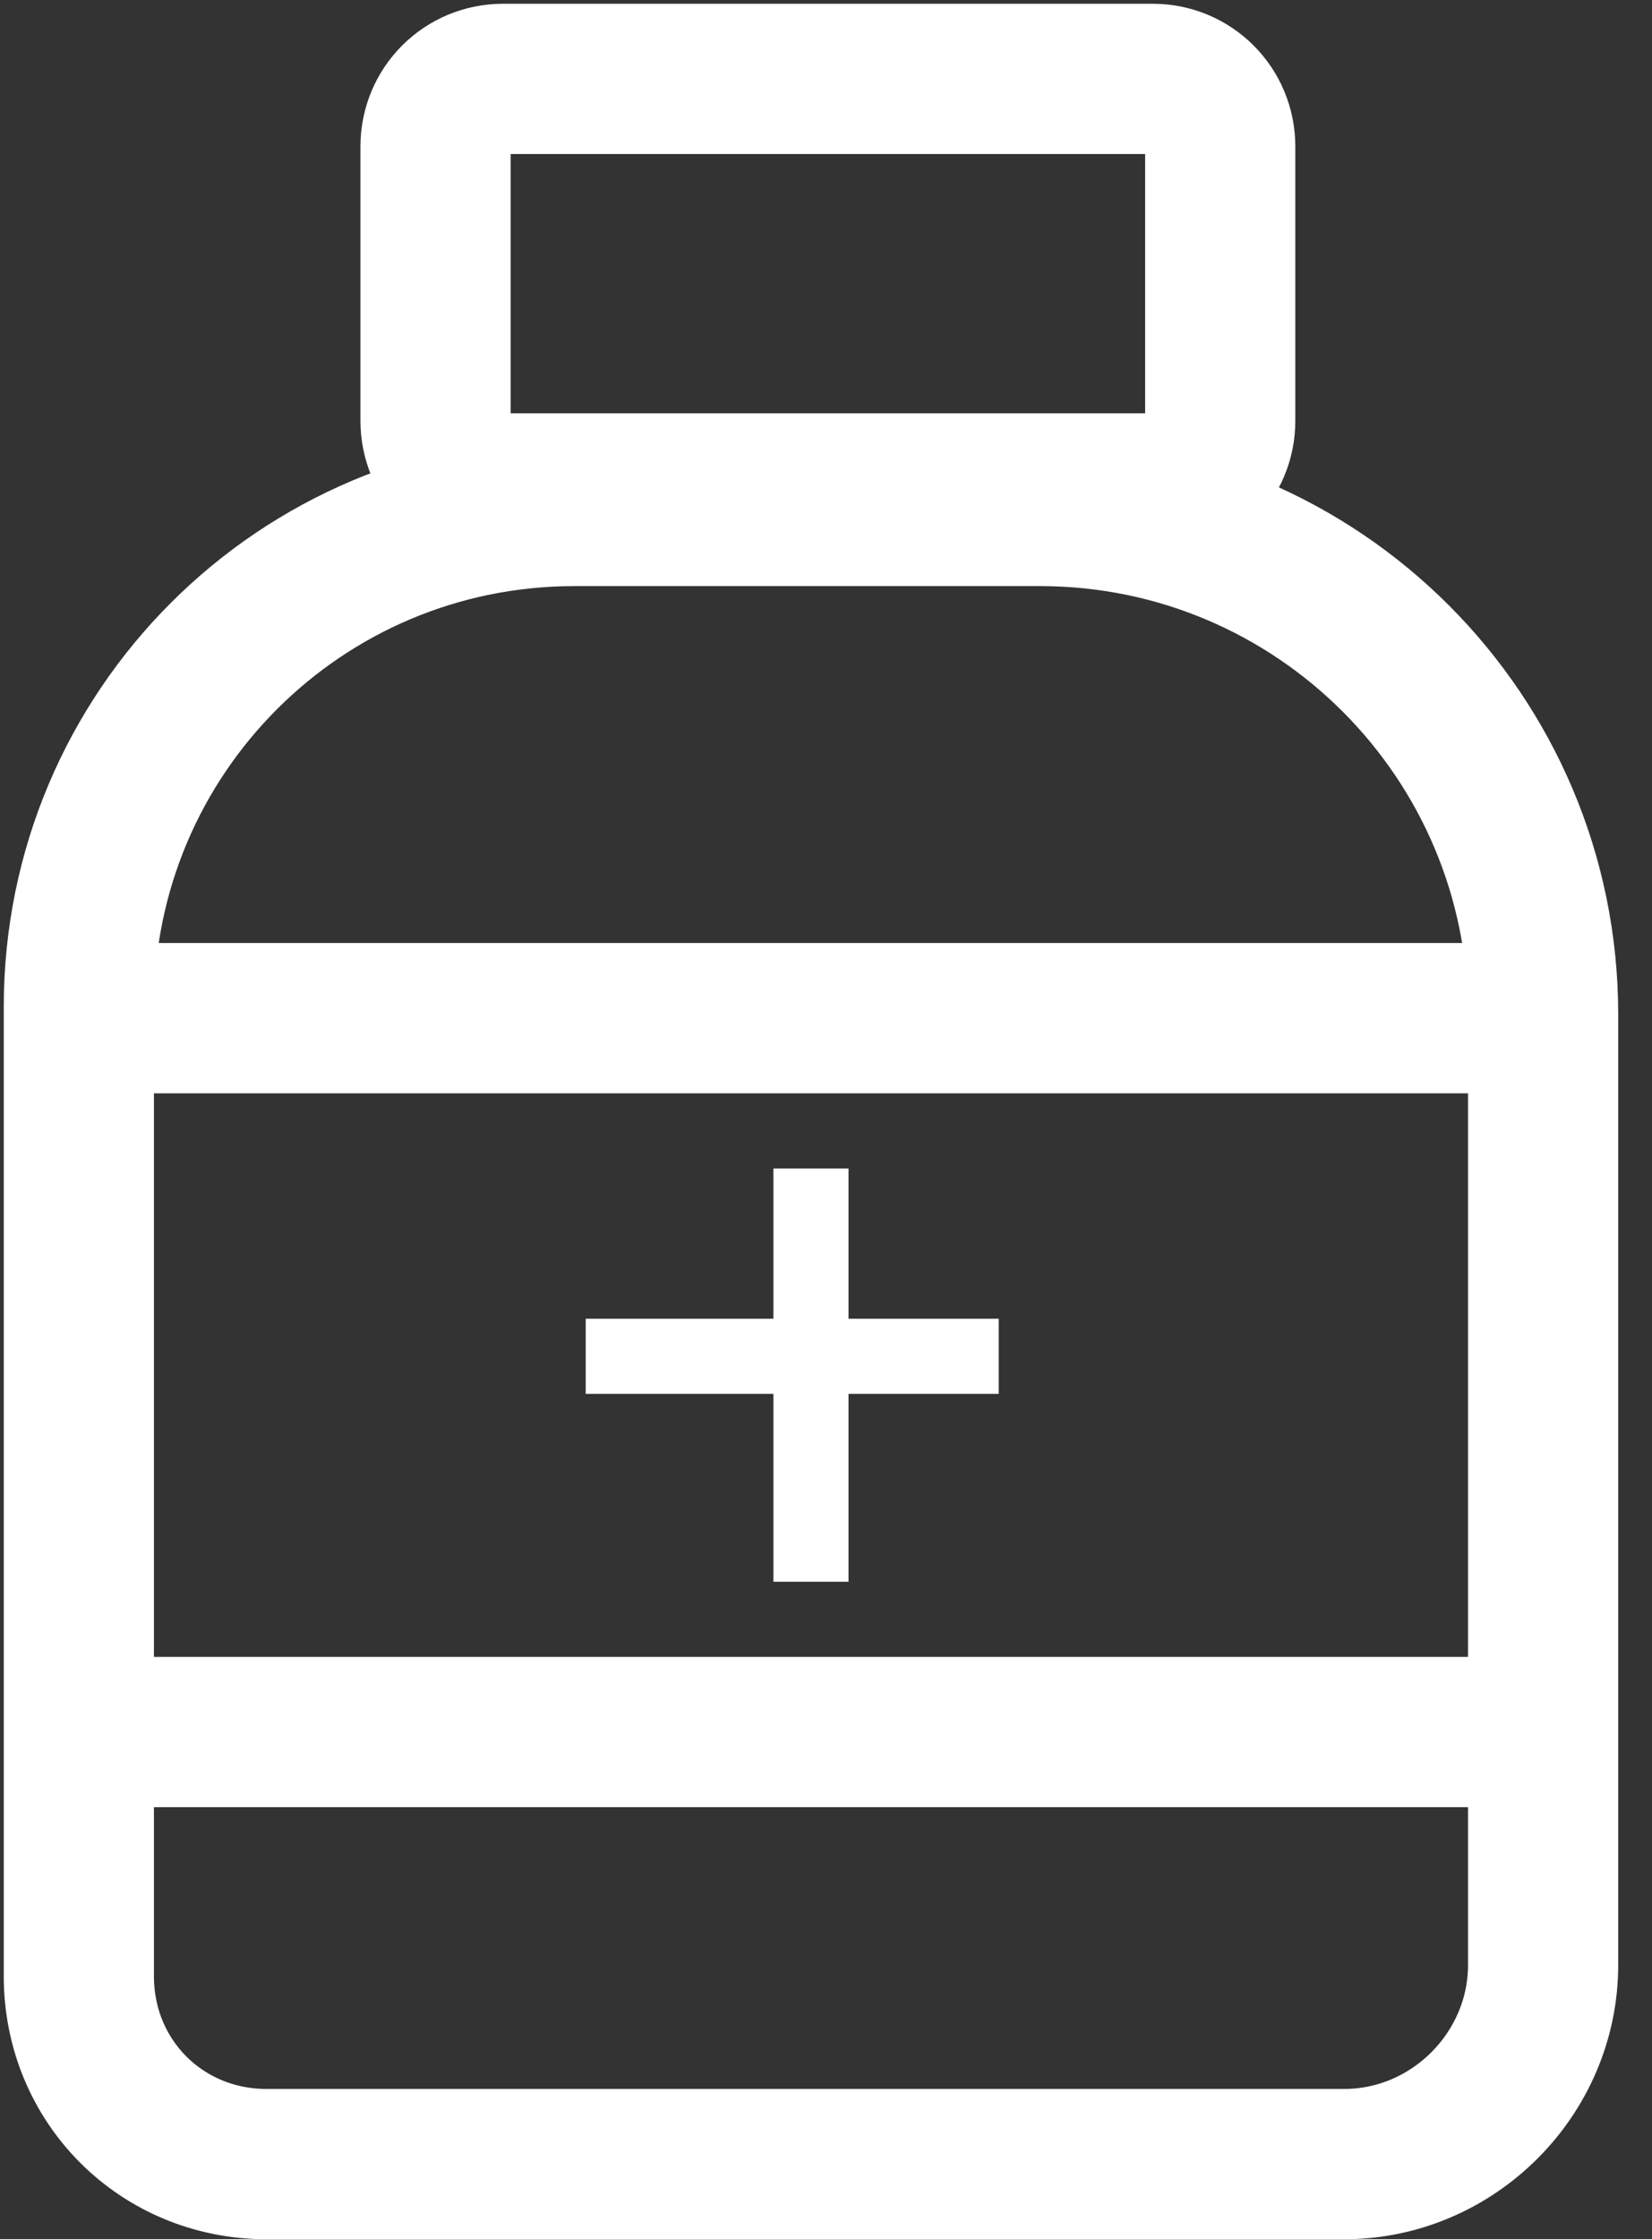
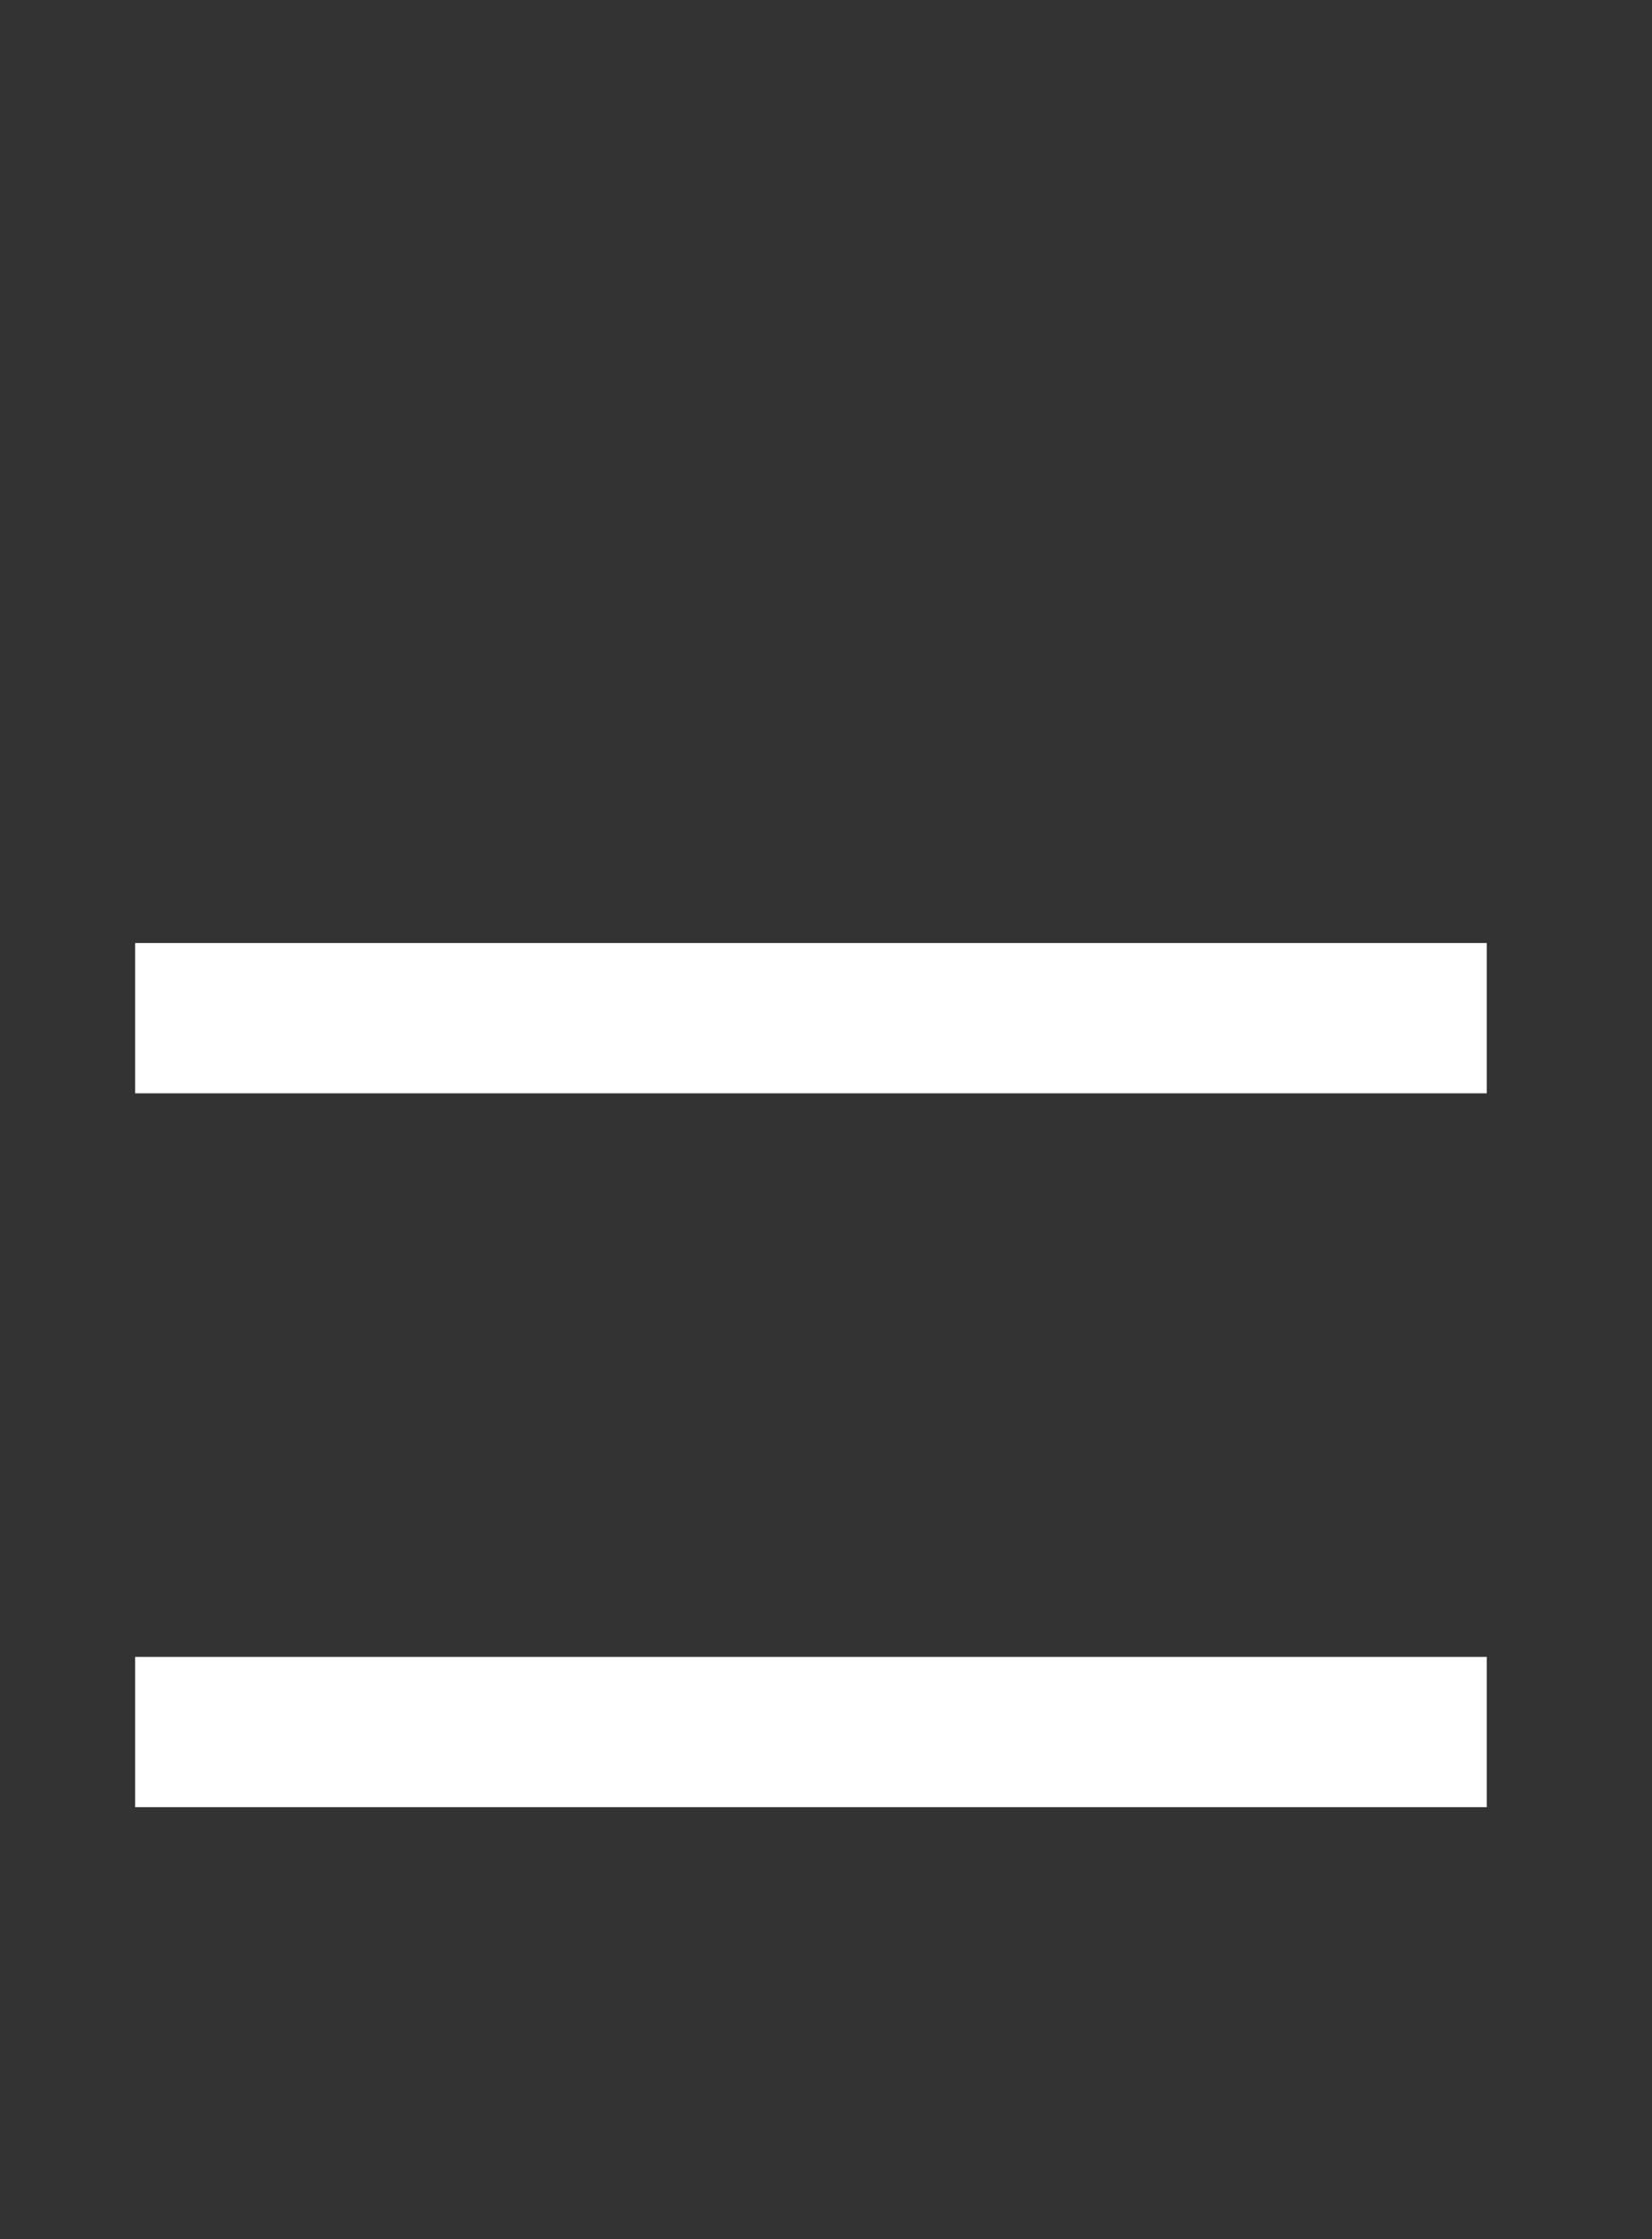
<svg xmlns="http://www.w3.org/2000/svg" version="1.1" id="图层_1" x="0px" y="0px" viewBox="0 0 44 59.6" style="enable-background:new 0 0 44 59.6;" xml:space="preserve">
  <rect x="0" y="0" width="44" height="59.6" fill="#333333" stroke="none" />
  <style type="text/css">
	.st0{fill:none;stroke:#FFFFFF;stroke-width:4;stroke-miterlimit:10;}
	.st1{fill:#FFFFFF;}
</style>
-   <path class="st0" d="M15.3,13.6h12.4c7.4,0,13.4,6,13.4,13.4v25.3c0,2.9-2.4,5.3-5.3,5.3l0,0H7.1c-2.8,0-5-2.2-5-5V26.8  C2.1,19.5,8,13.6,15.3,13.6z" />
-   <path class="st0" d="M13.4,2.1h17.3c1,0,1.8,0.8,1.8,1.8v7.3c0,1-0.8,1.8-1.8,1.8H13.4c-1,0-1.8-0.8-1.8-1.8V3.9  C11.6,2.9,12.4,2.1,13.4,2.1z" />
  <rect x="3.6" y="25.1" class="st1" width="36" height="4" />
  <rect x="3.6" y="44.1" class="st1" width="36" height="4" />
-   <rect x="15.6" y="35.1" class="st1" width="11" height="2" />
-   <rect x="20.6" y="31.1" class="st1" width="2" height="11" />
</svg>